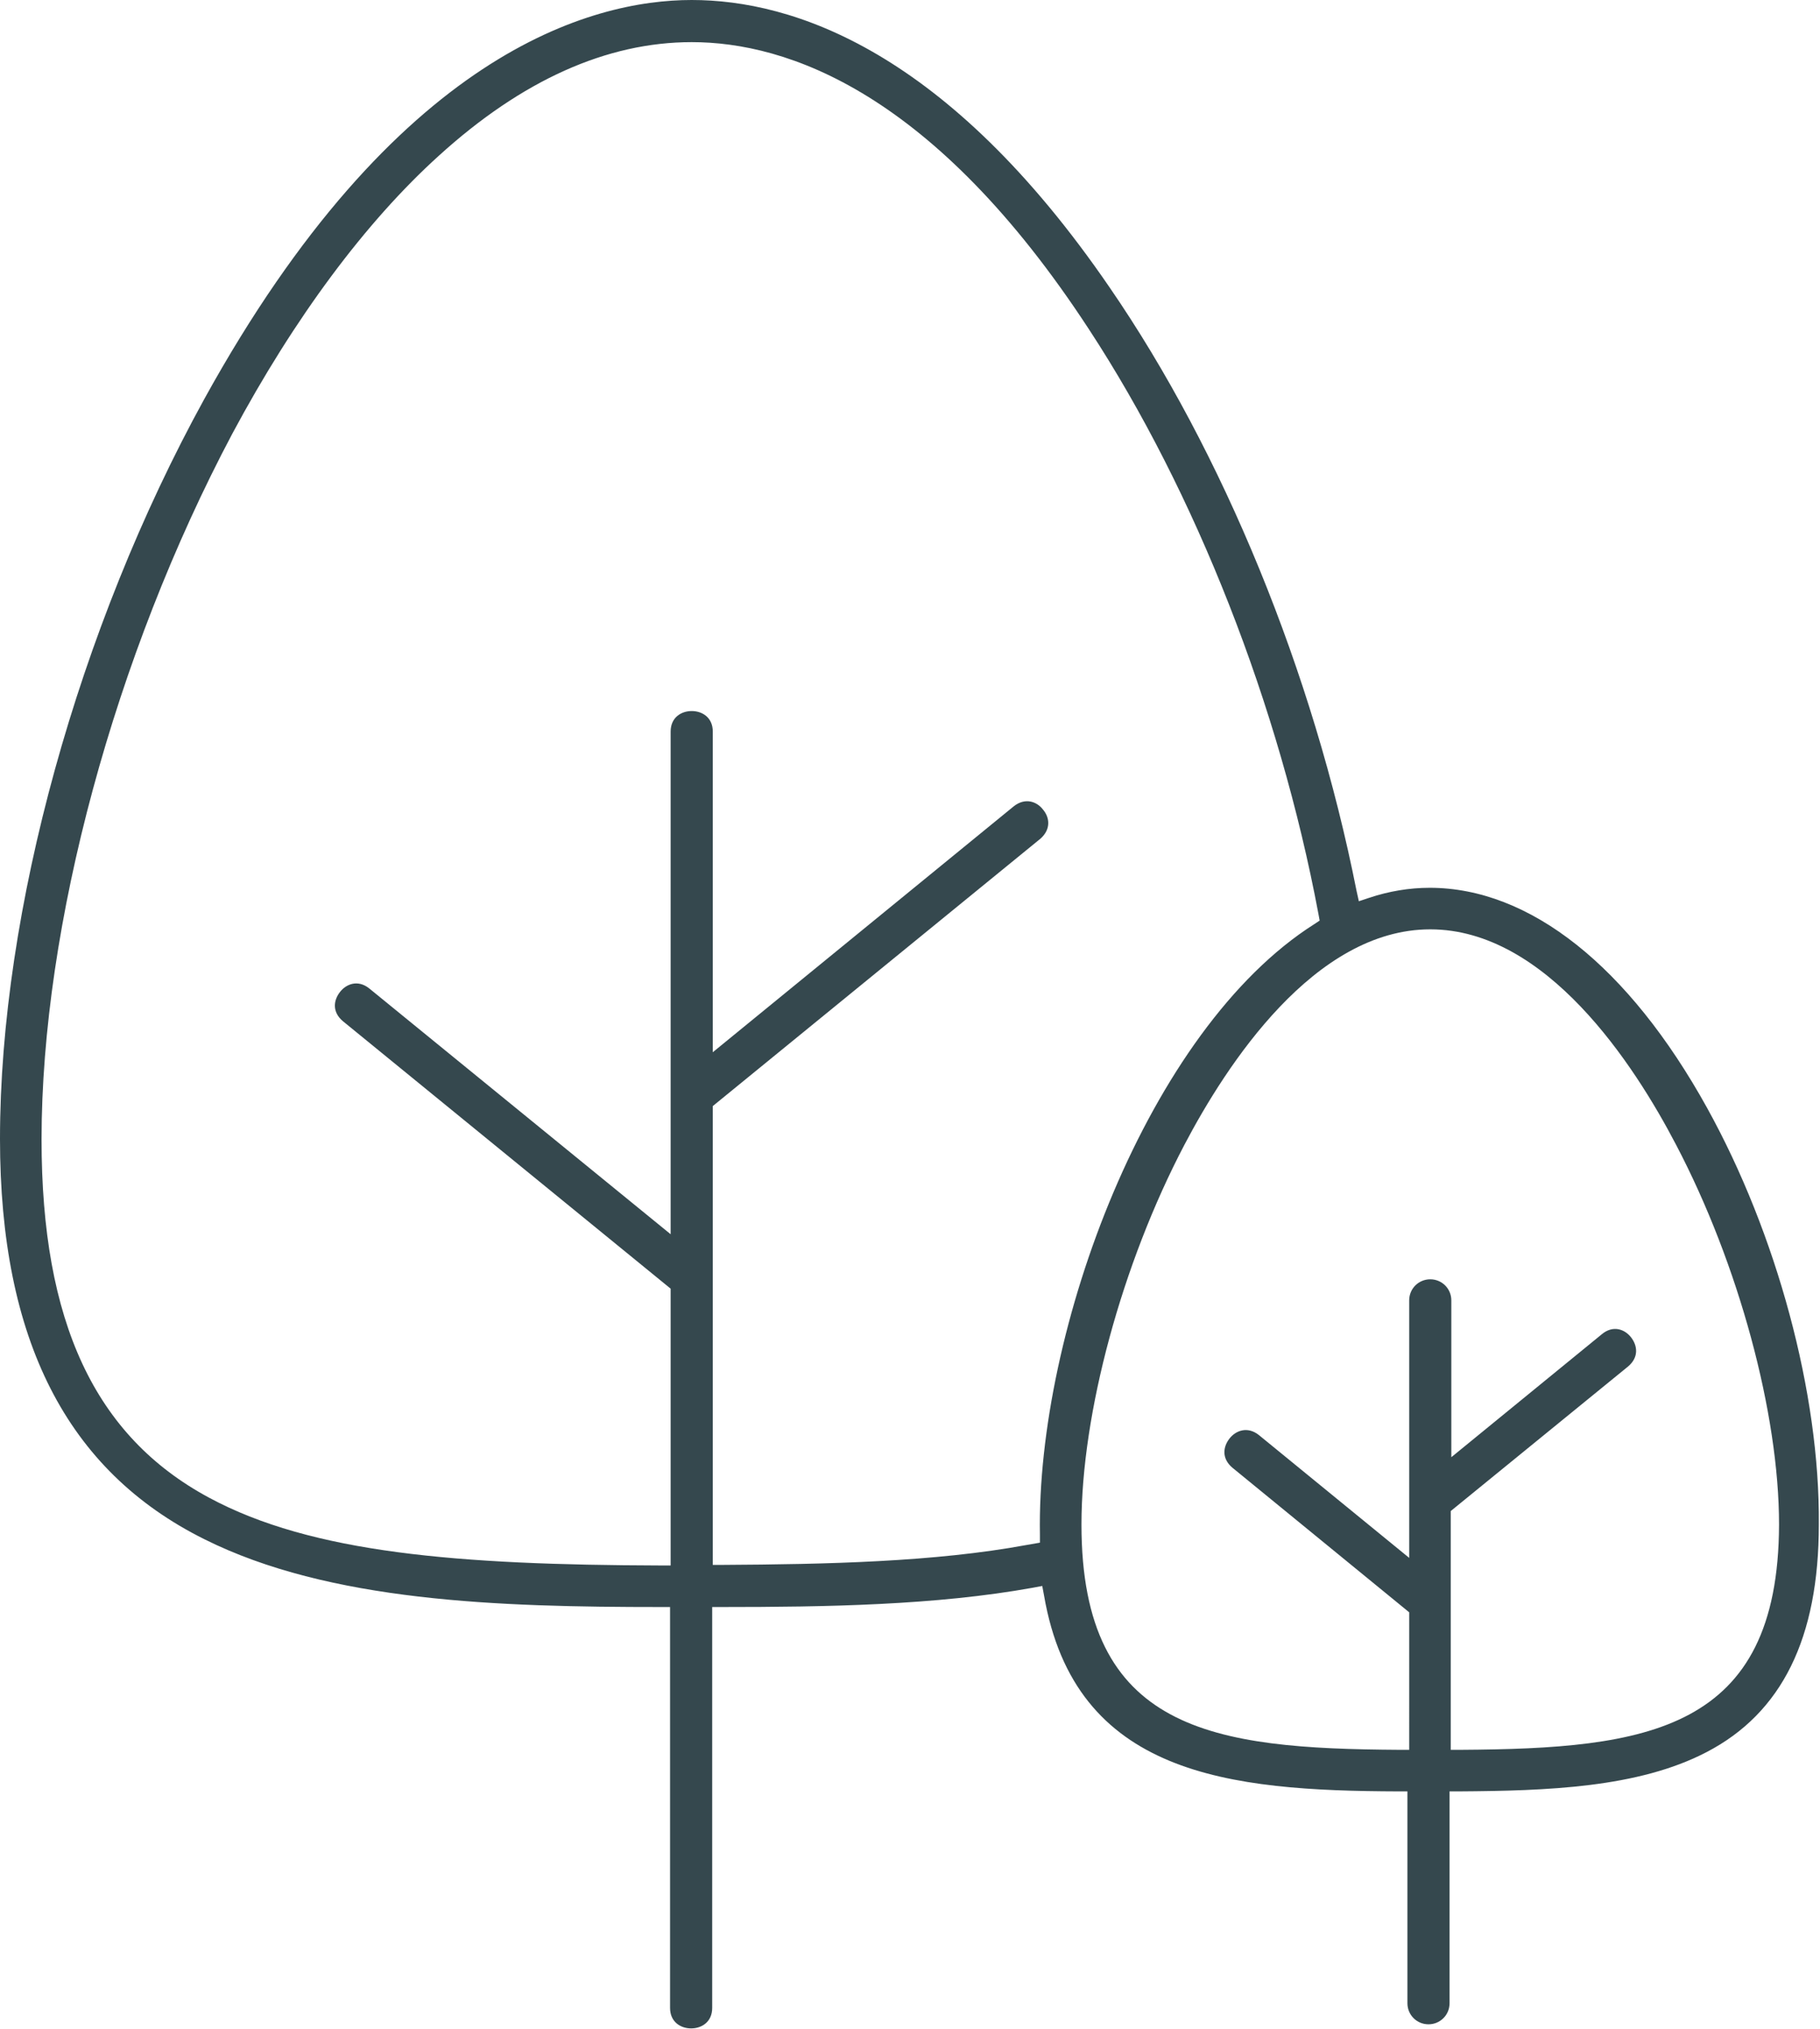
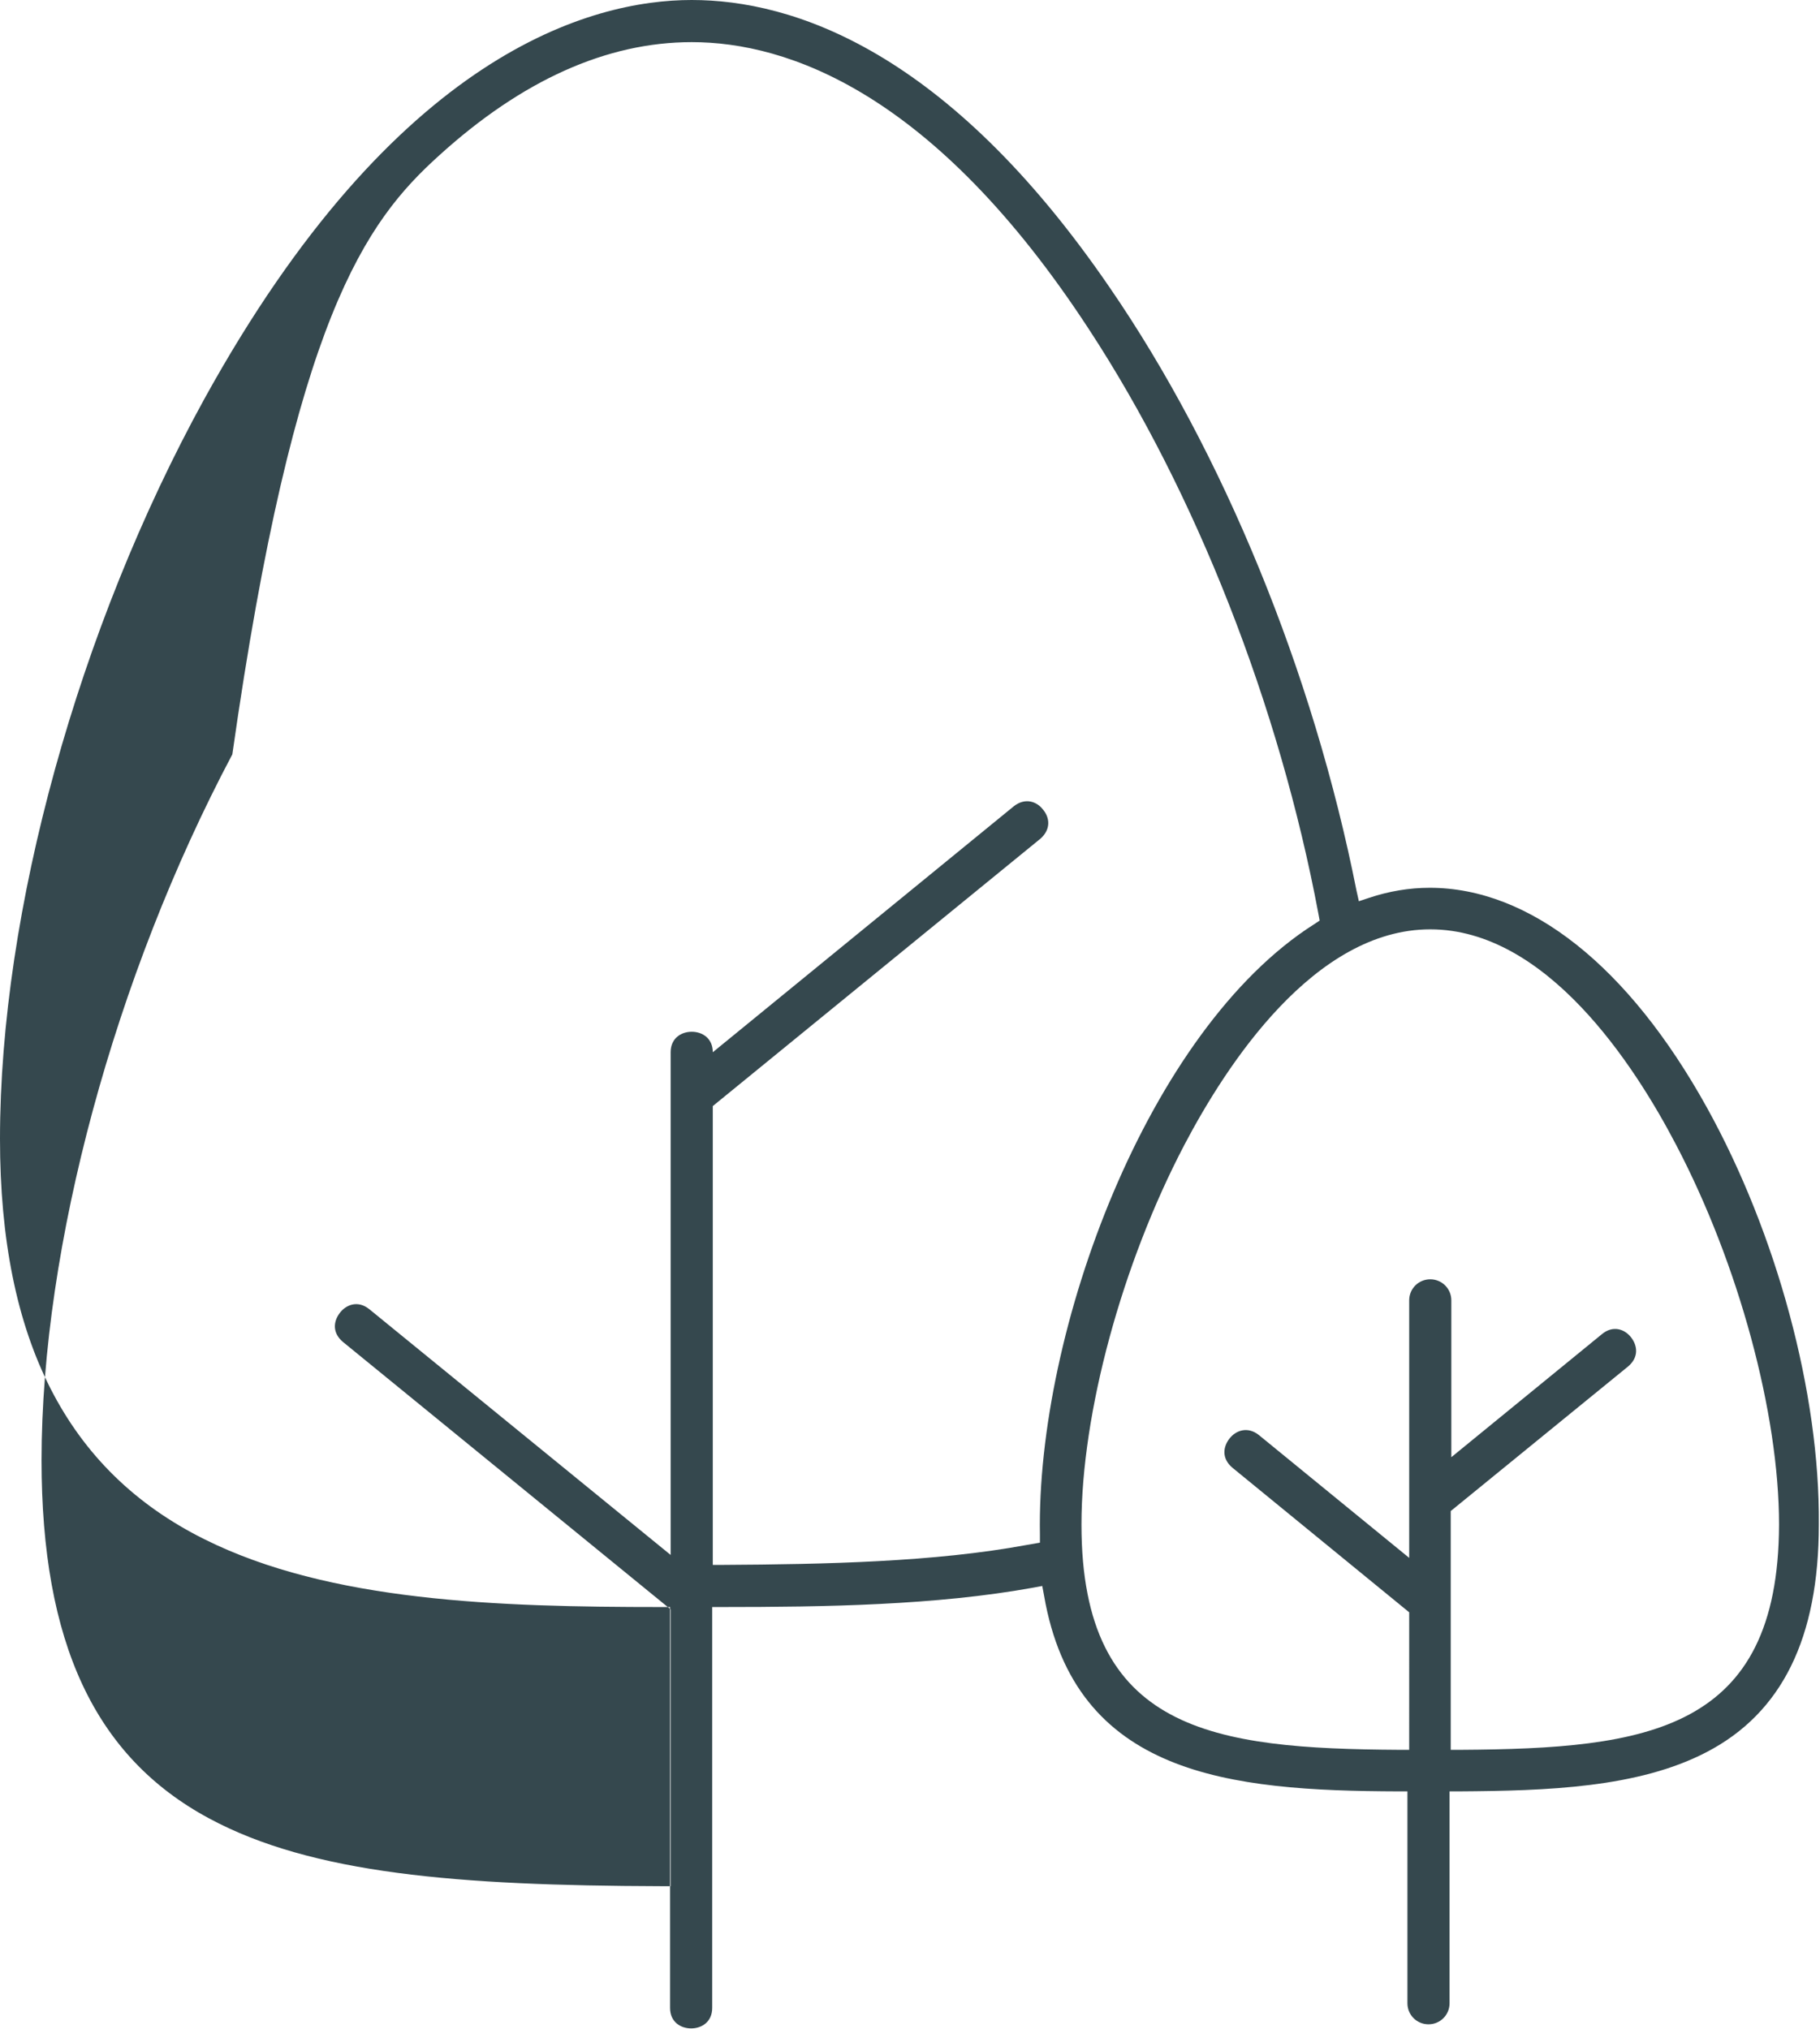
<svg xmlns="http://www.w3.org/2000/svg" version="1.1" id="Calque_1" x="0px" y="0px" viewBox="0 0 311 346.7" style="enable-background:new 0 0 311 346.7;" xml:space="preserve">
  <style type="text/css">
	.st0{fill:#35484E;}
</style>
-   <path class="st0" d="M291.7,189.3c-13.4-24.2-30.3-37.6-47.4-37.6c-3.5,0-7,0.6-10.3,1.7l-1.8,0.6l-0.4-1.8  c-7.4-37.3-22.8-74.9-42.2-103.1C161.8,8.5,135.4,0,118.2,0c-17.1,0-50.6,8.9-83.3,68.2C13.4,107.3,0,155.7,0,194.6  c0,34.3,11.4,56.7,34.9,68.4c21.4,10.7,50.3,11.6,78,11.6l1.6,0v68.5c0,2.4,1.8,3.5,3.6,3.5s3.6-1.1,3.6-3.5v-68.5h1.6  c17.8,0,36.6-0.3,53.2-3.3l1.6-0.3l0.3,1.6c5.3,30.8,31.6,33.4,60.5,33.5l1.6,0v36.2c0,2,1.6,3.6,3.6,3.6s3.6-1.6,3.6-3.6v-36.2  l1.6,0c15-0.1,30.6-0.6,42.3-6.7c12.9-6.7,19.2-19.5,19.2-38.9C311,238.1,303.6,210.8,291.7,189.3z M121.8,267.4V189l56-45.7  c1.8-1.6,1.6-3.6,0.4-5c-1-1.3-3-2.1-5-0.5l-51.4,42v-54.8c0-2.4-1.8-3.5-3.6-3.5s-3.6,1.1-3.6,3.5v85.9l-51.5-42  c-2-1.6-4-0.7-5,0.6c-1.1,1.4-1.4,3.4,0.5,5l56,45.7v47.3l-1.7,0c-34.6-0.1-59.6-2.1-77.2-11.6c-19.5-10.5-28.6-30-28.6-61.2  c0-36.5,12.5-82.7,32.6-120.6C50.3,54.3,62.5,37.9,75,26.6c14.2-12.9,28.7-19.4,43.2-19.4c16.3,0,41.4,8.5,67.9,49.1  c18.2,27.8,32.5,64.2,39.2,99.9l0.2,1.1l-0.9,0.6c-28.4,18-47.5,69.4-46.9,104.3l0,1.4l-2.3,0.4c-15.7,2.9-34.2,3.3-52,3.4  L121.8,267.4z M249.6,299l-1.7,0v-40.8l30.3-24.7c1.9-1.6,1.6-3.6,0.5-5c-1.1-1.4-3.1-2.1-5-0.5l-25.7,21v-26.8c0-2-1.6-3.6-3.6-3.6  s-3.6,1.6-3.6,3.6v44l-25.7-21c-1.9-1.5-3.9-0.8-5,0.6c-1.1,1.4-1.4,3.4,0.5,5l30.2,24.7V299l-1.7,0c-31.8-0.2-54.3-3.1-54.3-38.5  c0-19,6.9-44.5,17.6-64.9c7.2-13.7,22.2-36.8,42-36.8s34.8,23,42,36.8c10.7,20.4,17.6,45.9,17.6,64.9  C303.9,295.9,281.4,298.8,249.6,299z" />
+   <path class="st0" d="M291.7,189.3c-13.4-24.2-30.3-37.6-47.4-37.6c-3.5,0-7,0.6-10.3,1.7l-1.8,0.6l-0.4-1.8  c-7.4-37.3-22.8-74.9-42.2-103.1C161.8,8.5,135.4,0,118.2,0c-17.1,0-50.6,8.9-83.3,68.2C13.4,107.3,0,155.7,0,194.6  c0,34.3,11.4,56.7,34.9,68.4c21.4,10.7,50.3,11.6,78,11.6l1.6,0v68.5c0,2.4,1.8,3.5,3.6,3.5s3.6-1.1,3.6-3.5v-68.5h1.6  c17.8,0,36.6-0.3,53.2-3.3l1.6-0.3l0.3,1.6c5.3,30.8,31.6,33.4,60.5,33.5l1.6,0v36.2c0,2,1.6,3.6,3.6,3.6s3.6-1.6,3.6-3.6v-36.2  l1.6,0c15-0.1,30.6-0.6,42.3-6.7c12.9-6.7,19.2-19.5,19.2-38.9C311,238.1,303.6,210.8,291.7,189.3z M121.8,267.4V189l56-45.7  c1.8-1.6,1.6-3.6,0.4-5c-1-1.3-3-2.1-5-0.5l-51.4,42c0-2.4-1.8-3.5-3.6-3.5s-3.6,1.1-3.6,3.5v85.9l-51.5-42  c-2-1.6-4-0.7-5,0.6c-1.1,1.4-1.4,3.4,0.5,5l56,45.7v47.3l-1.7,0c-34.6-0.1-59.6-2.1-77.2-11.6c-19.5-10.5-28.6-30-28.6-61.2  c0-36.5,12.5-82.7,32.6-120.6C50.3,54.3,62.5,37.9,75,26.6c14.2-12.9,28.7-19.4,43.2-19.4c16.3,0,41.4,8.5,67.9,49.1  c18.2,27.8,32.5,64.2,39.2,99.9l0.2,1.1l-0.9,0.6c-28.4,18-47.5,69.4-46.9,104.3l0,1.4l-2.3,0.4c-15.7,2.9-34.2,3.3-52,3.4  L121.8,267.4z M249.6,299l-1.7,0v-40.8l30.3-24.7c1.9-1.6,1.6-3.6,0.5-5c-1.1-1.4-3.1-2.1-5-0.5l-25.7,21v-26.8c0-2-1.6-3.6-3.6-3.6  s-3.6,1.6-3.6,3.6v44l-25.7-21c-1.9-1.5-3.9-0.8-5,0.6c-1.1,1.4-1.4,3.4,0.5,5l30.2,24.7V299l-1.7,0c-31.8-0.2-54.3-3.1-54.3-38.5  c0-19,6.9-44.5,17.6-64.9c7.2-13.7,22.2-36.8,42-36.8s34.8,23,42,36.8c10.7,20.4,17.6,45.9,17.6,64.9  C303.9,295.9,281.4,298.8,249.6,299z" />
</svg>